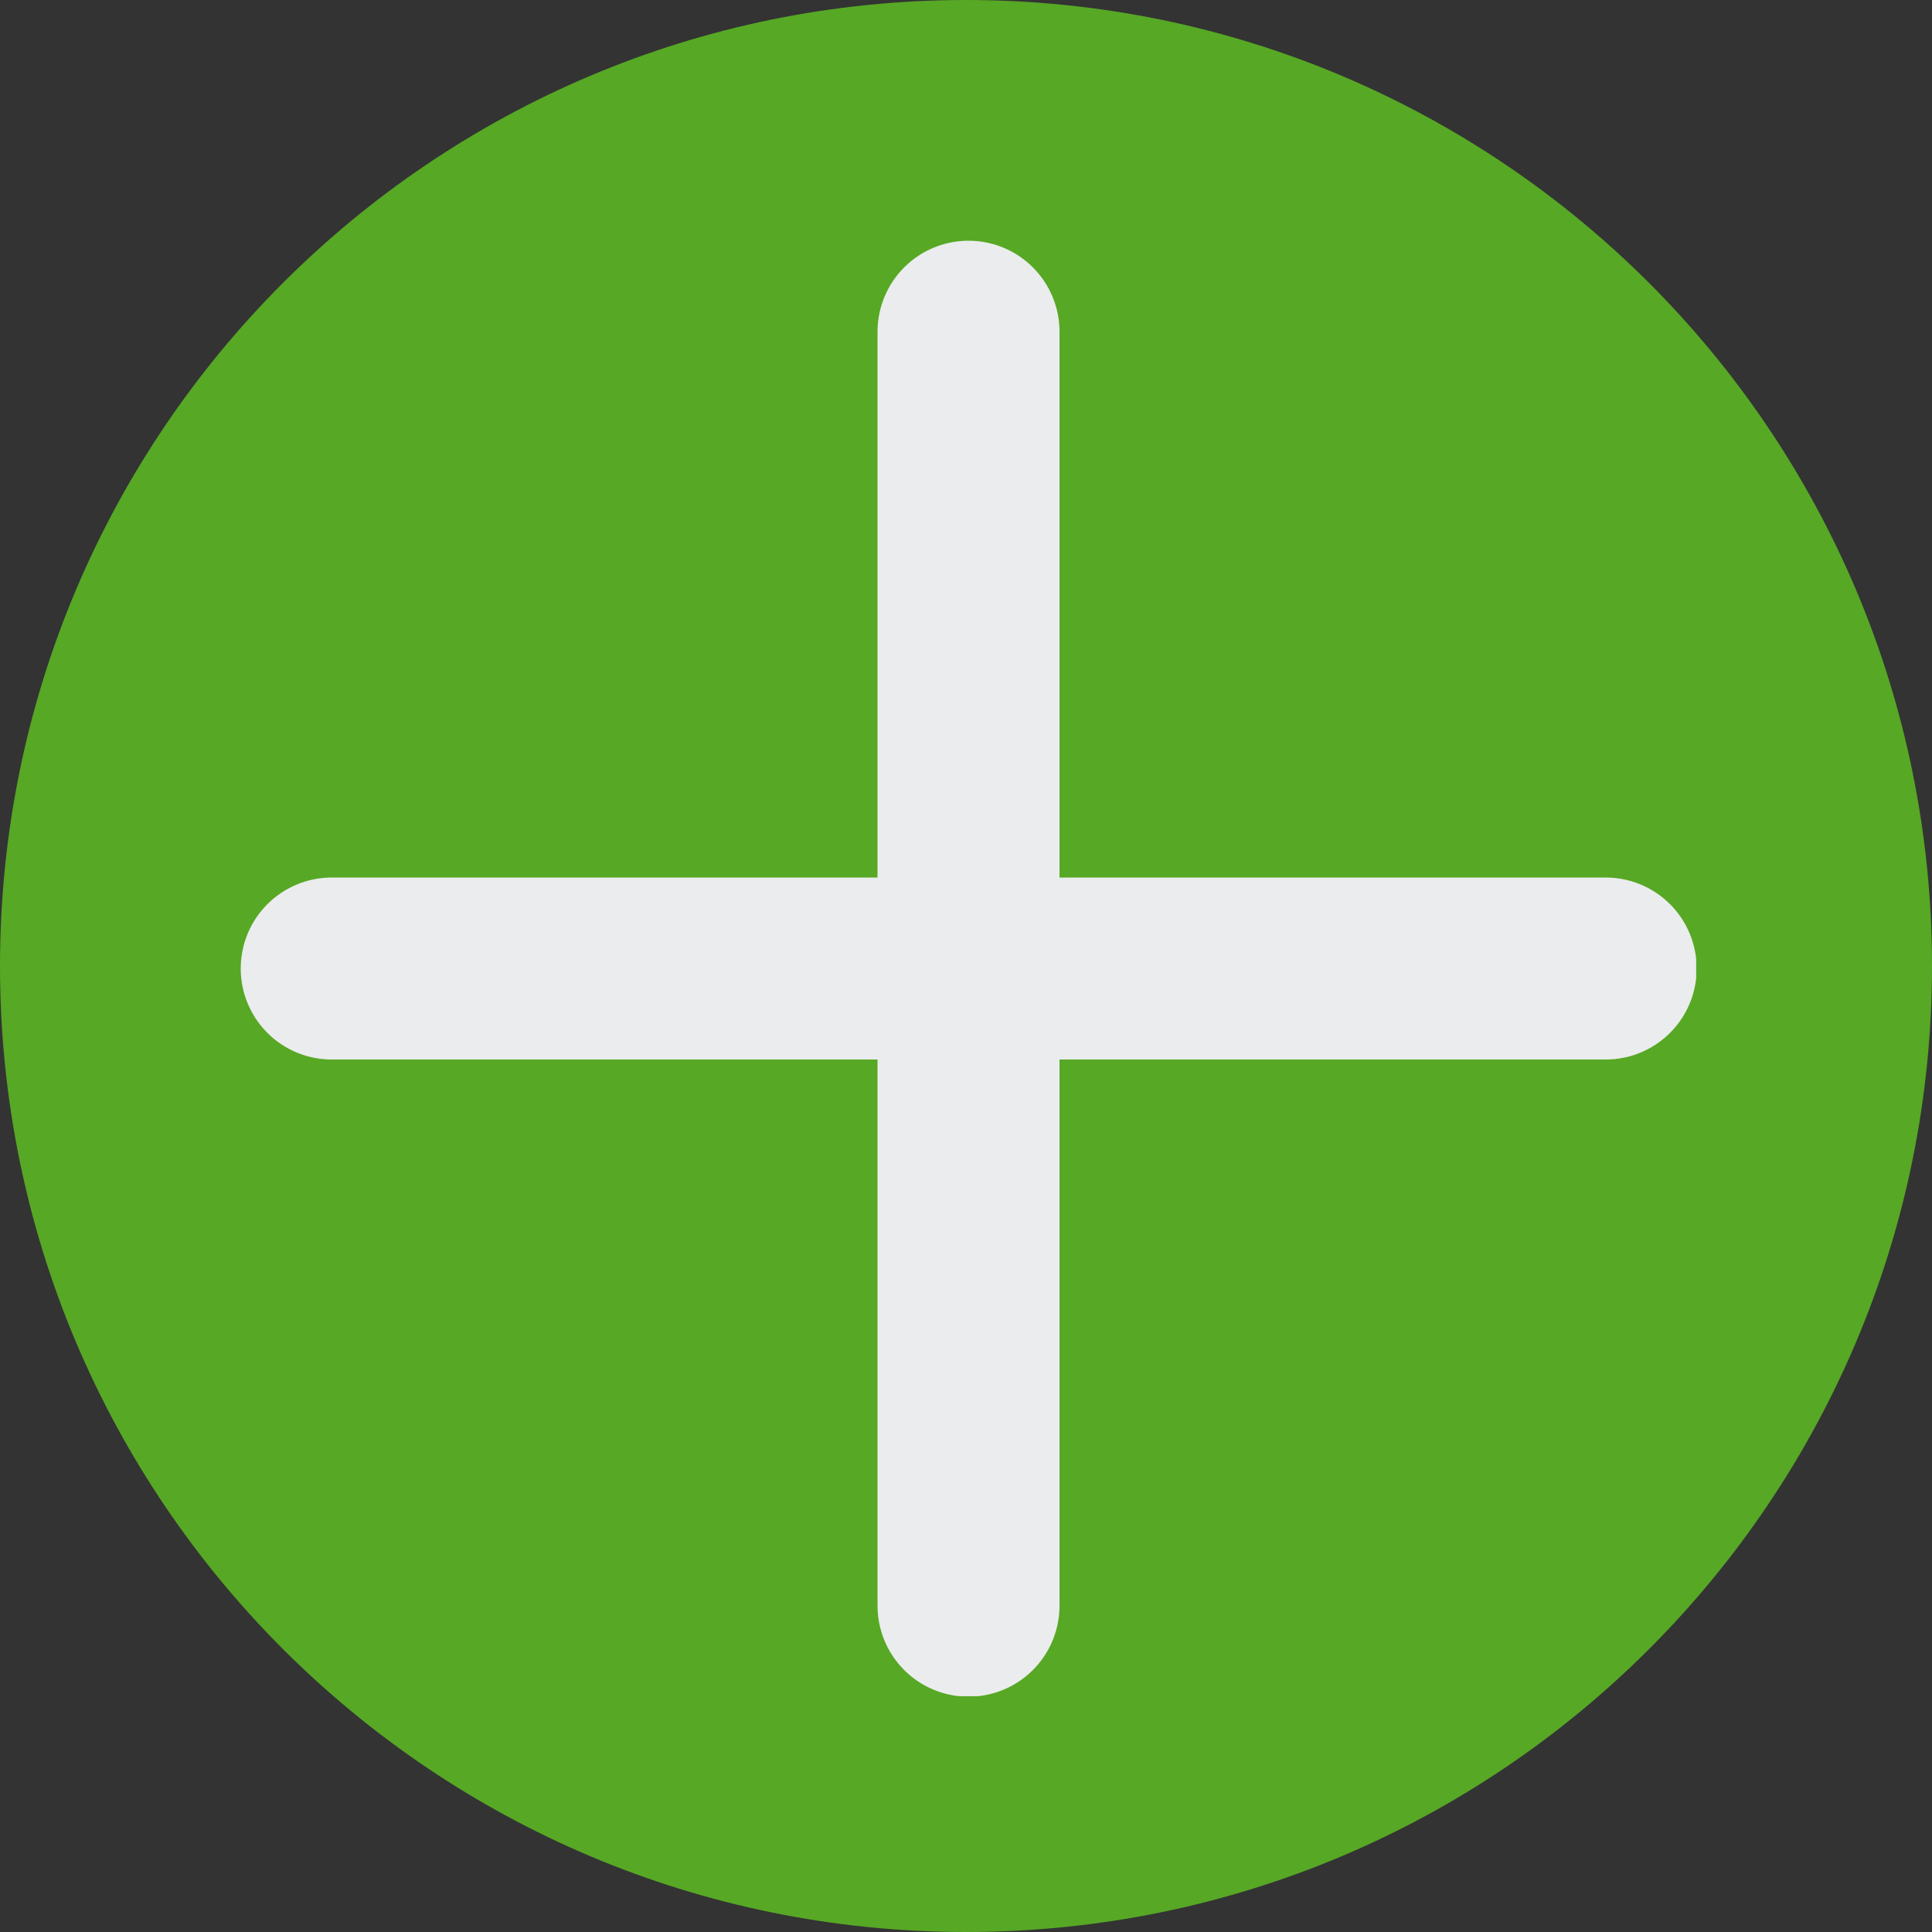
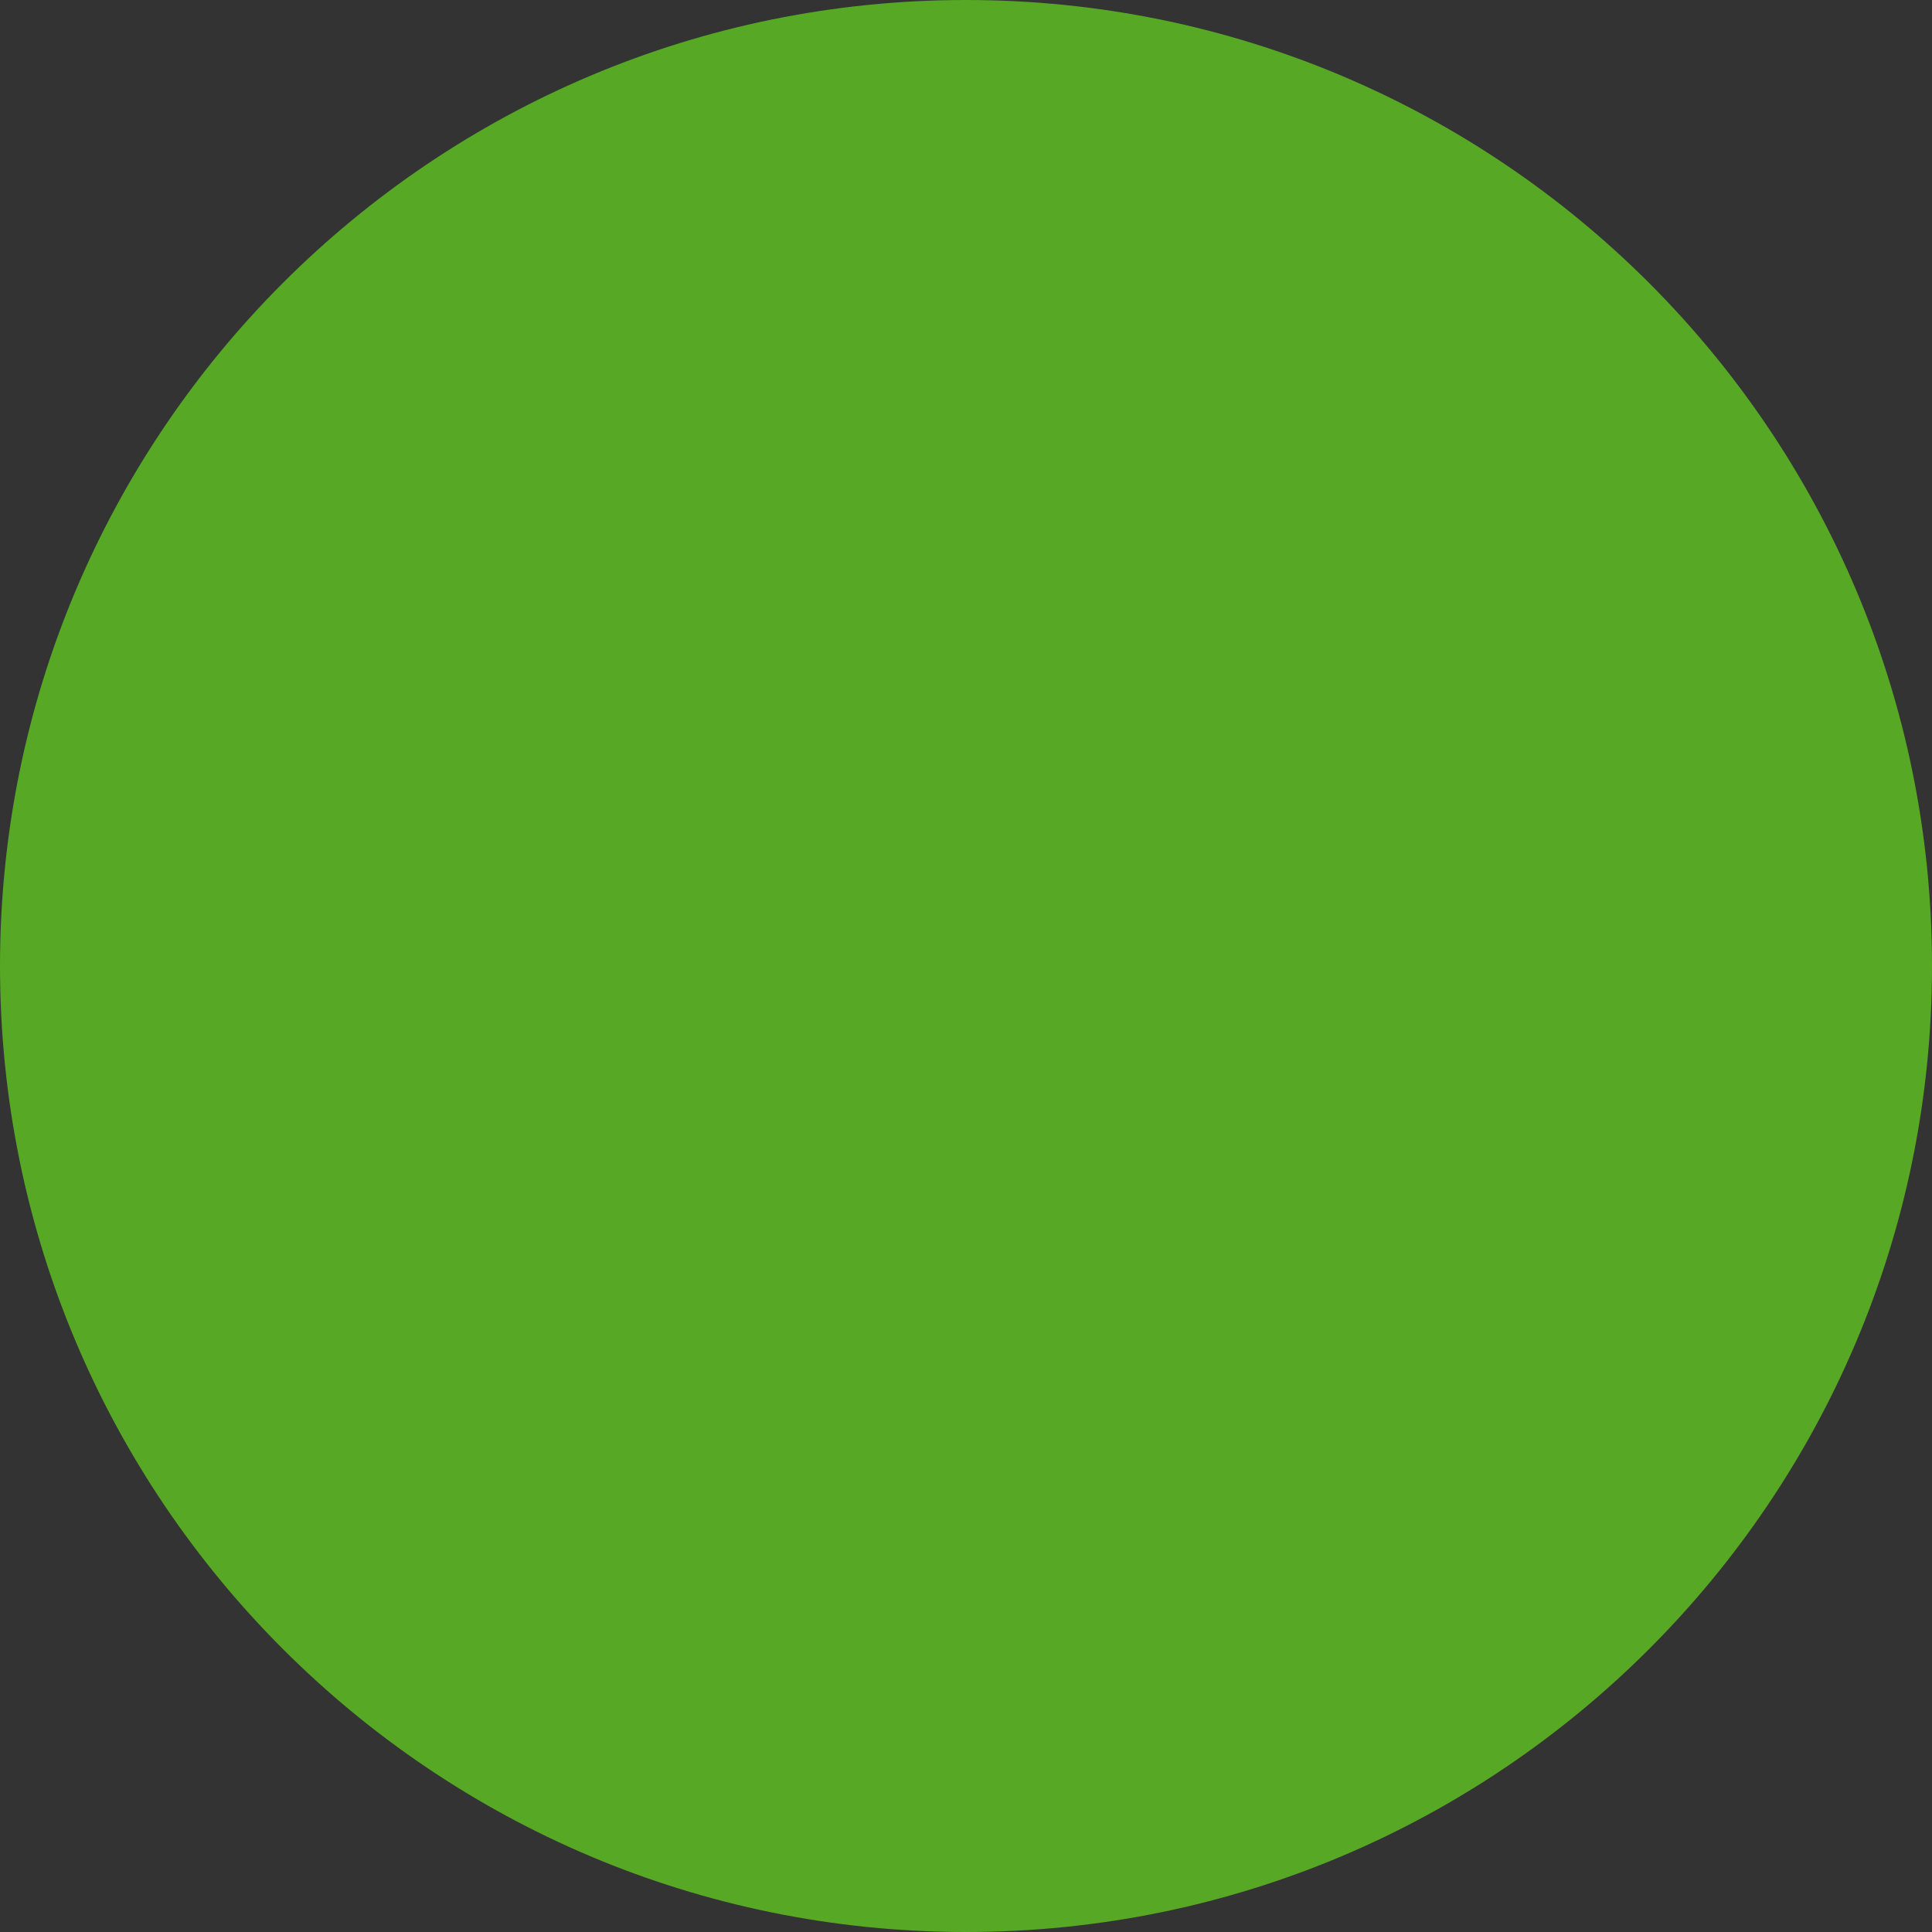
<svg xmlns="http://www.w3.org/2000/svg" width="20px" height="20px" viewBox="0 0 20 20" version="1.1">
  <rect x="0" y="0" width="20" height="20" fill="#333333" stroke="none" />
  <defs>
    <clipPath id="clip1">
      <path d="M 10 0 C 4.477 0 0 4.477 0 10 C 0 15.523 4.477 20 10 20 C 15.523 20 20 15.523 20 10 C 20 4.477 15.523 0 10 0 Z M 10 0 " />
    </clipPath>
    <clipPath id="clip2">
-       <path d="M 2.492 2.492 L 17.559 2.492 L 17.559 17.559 L 2.492 17.559 Z M 2.492 2.492 " />
-     </clipPath>
+       </clipPath>
  </defs>
  <g id="surface1">
    <g clip-path="url(#clip1)" clip-rule="nonzero">
      <rect x="0" y="0" width="20" height="20" style="fill:rgb(34.118%,65.882%,14.51%);fill-opacity:1;stroke:none;" />
    </g>
    <g clip-path="url(#clip2)" clip-rule="nonzero">
-       <path style="fill:none;stroke-width:2;stroke-linecap:round;stroke-linejoin:round;stroke:rgb(92.157%,92.549%,92.941%);stroke-opacity:1;stroke-miterlimit:4;" d="M 7.998 1 L 7.998 15 M 1 7.998 L 15 7.998 " transform="matrix(0.942,0,0,0.942,2.492,2.492)" />
-     </g>
+       </g>
  </g>
</svg>